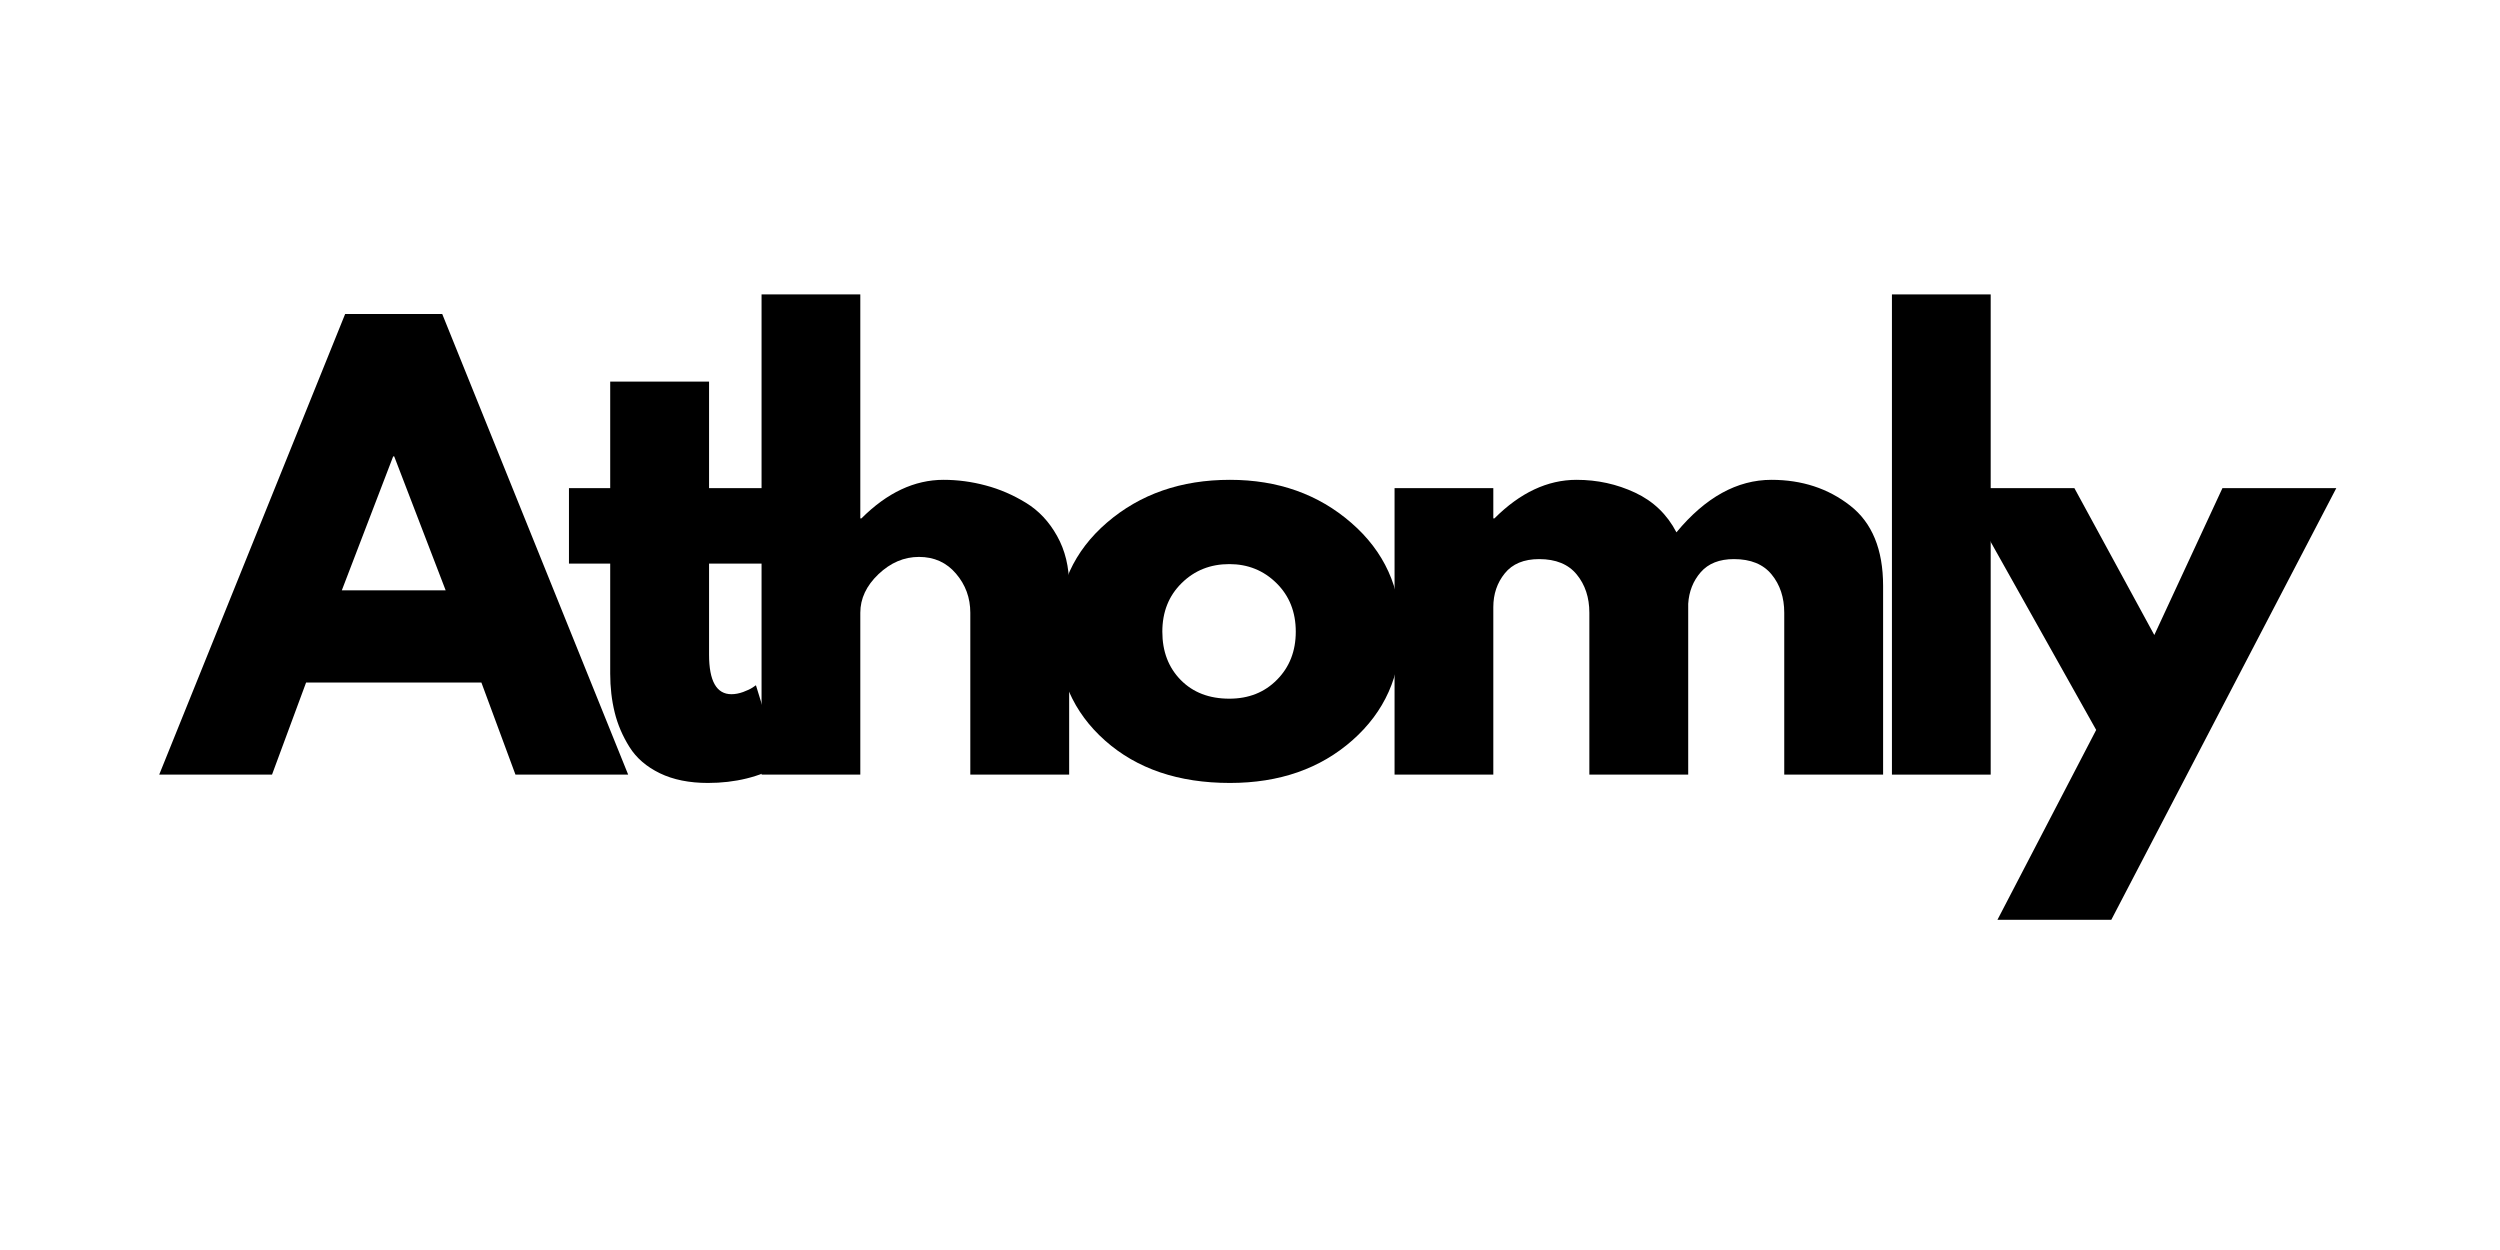
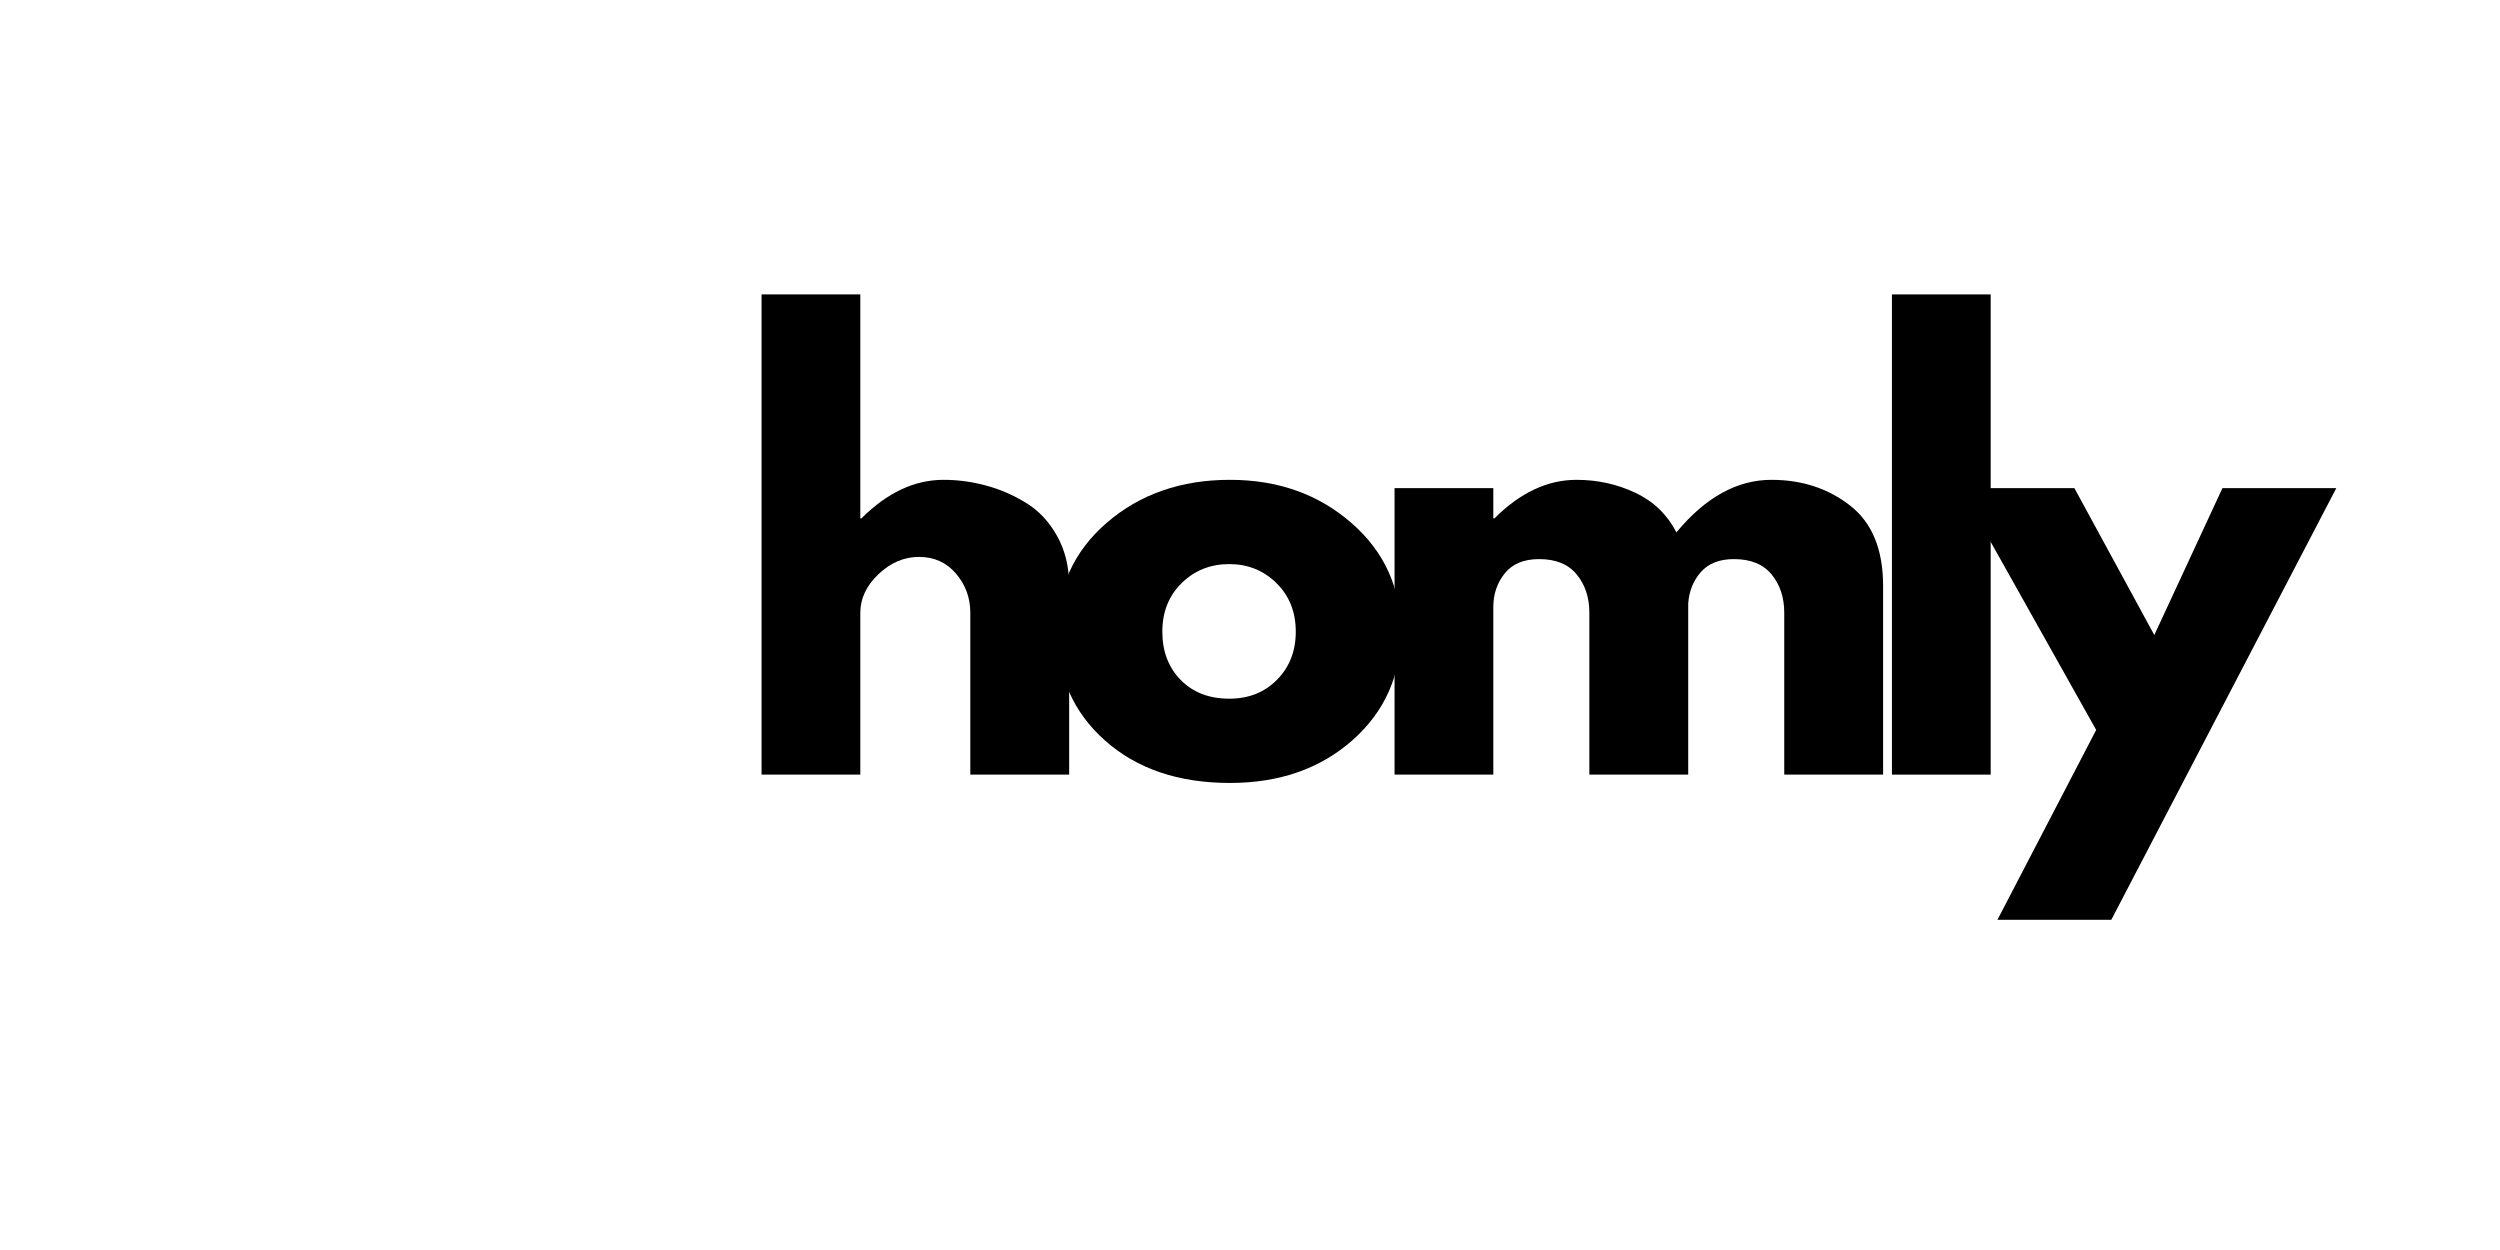
<svg xmlns="http://www.w3.org/2000/svg" width="500" zoomAndPan="magnify" viewBox="0 0 375 187.5" height="250" preserveAspectRatio="xMidYMid meet" version="1.0">
  <defs>
    <g />
  </defs>
  <g fill="#000000" fill-opacity="1">
    <g transform="translate(26.225, 116.193)">
      <g>
-         <path d="M 40.109 -69.094 L 68 0 L 51.094 0 L 45.984 -13.812 L 19.688 -13.812 L 14.578 0 L -2.344 0 L 25.547 -69.094 Z M 40.625 -27.641 L 32.906 -47.734 L 32.75 -47.734 L 25.047 -27.641 Z M 40.625 -27.641 " />
-       </g>
+         </g>
    </g>
  </g>
  <g fill="#000000" fill-opacity="1">
    <g transform="translate(84, 116.193)">
      <g>
-         <path d="M 7.531 -42.969 L 7.531 -58.953 L 22.359 -58.953 L 22.359 -42.969 L 31.406 -42.969 L 31.406 -31.656 L 22.359 -31.656 L 22.359 -18 C 22.359 -14.039 23.477 -12.062 25.719 -12.062 C 26.27 -12.062 26.852 -12.172 27.469 -12.391 C 28.082 -12.617 28.555 -12.844 28.891 -13.062 L 29.391 -13.406 L 33.078 -1.422 C 29.898 0.359 26.27 1.25 22.188 1.25 C 19.395 1.25 16.992 0.766 14.984 -0.203 C 12.973 -1.18 11.453 -2.492 10.422 -4.141 C 9.391 -5.785 8.648 -7.516 8.203 -9.328 C 7.754 -11.148 7.531 -13.094 7.531 -15.156 L 7.531 -31.656 L 1.344 -31.656 L 1.344 -42.969 Z M 7.531 -42.969 " />
-       </g>
+         </g>
    </g>
  </g>
  <g fill="#000000" fill-opacity="1">
    <g transform="translate(109.202, 116.193)">
      <g>
        <path d="M 5.031 0 L 5.031 -72.031 L 19.844 -72.031 L 19.844 -38.438 L 20.016 -38.438 C 23.867 -42.289 27.973 -44.219 32.328 -44.219 C 34.453 -44.219 36.562 -43.938 38.656 -43.375 C 40.75 -42.82 42.754 -41.957 44.672 -40.781 C 46.598 -39.613 48.16 -37.953 49.359 -35.797 C 50.566 -33.648 51.172 -31.156 51.172 -28.312 L 51.172 0 L 36.344 0 L 36.344 -24.281 C 36.344 -26.52 35.629 -28.473 34.203 -30.141 C 32.785 -31.816 30.93 -32.656 28.641 -32.656 C 26.41 -32.656 24.383 -31.789 22.562 -30.062 C 20.75 -28.332 19.844 -26.406 19.844 -24.281 L 19.844 0 Z M 5.031 0 " />
      </g>
    </g>
  </g>
  <g fill="#000000" fill-opacity="1">
    <g transform="translate(156.678, 116.193)">
      <g>
        <path d="M 9.078 -5.109 C 4.305 -9.348 1.922 -14.789 1.922 -21.438 C 1.922 -28.082 4.406 -33.539 9.375 -37.812 C 14.344 -42.082 20.488 -44.219 27.812 -44.219 C 35.008 -44.219 41.078 -42.066 46.016 -37.766 C 50.961 -33.473 53.438 -28.031 53.438 -21.438 C 53.438 -14.852 51.02 -9.426 46.188 -5.156 C 41.352 -0.883 35.227 1.25 27.812 1.25 C 20.102 1.25 13.859 -0.867 9.078 -5.109 Z M 20.562 -28.719 C 18.633 -26.82 17.672 -24.395 17.672 -21.438 C 17.672 -18.477 18.594 -16.062 20.438 -14.188 C 22.281 -12.32 24.707 -11.391 27.719 -11.391 C 30.625 -11.391 33.008 -12.336 34.875 -14.234 C 36.75 -16.129 37.688 -18.531 37.688 -21.438 C 37.688 -24.395 36.723 -26.82 34.797 -28.719 C 32.867 -30.625 30.508 -31.578 27.719 -31.578 C 24.875 -31.578 22.488 -30.625 20.562 -28.719 Z M 20.562 -28.719 " />
      </g>
    </g>
  </g>
  <g fill="#000000" fill-opacity="1">
    <g transform="translate(204.153, 116.193)">
      <g>
        <path d="M 5.031 0 L 5.031 -42.969 L 19.844 -42.969 L 19.844 -38.438 L 20.016 -38.438 C 23.867 -42.289 27.973 -44.219 32.328 -44.219 C 35.453 -44.219 38.379 -43.578 41.109 -42.297 C 43.848 -41.016 45.914 -39.031 47.312 -36.344 C 51.664 -41.594 56.414 -44.219 61.562 -44.219 C 66.133 -44.219 70.066 -42.93 73.359 -40.359 C 76.66 -37.797 78.312 -33.781 78.312 -28.312 L 78.312 0 L 63.484 0 L 63.484 -24.281 C 63.484 -26.57 62.852 -28.484 61.594 -30.016 C 60.344 -31.555 58.457 -32.328 55.938 -32.328 C 53.758 -32.328 52.098 -31.672 50.953 -30.359 C 49.816 -29.047 49.191 -27.469 49.078 -25.625 L 49.078 0 L 34.25 0 L 34.25 -24.281 C 34.25 -26.57 33.617 -28.484 32.359 -30.016 C 31.109 -31.555 29.227 -32.328 26.719 -32.328 C 24.426 -32.328 22.707 -31.613 21.562 -30.188 C 20.414 -28.77 19.844 -27.082 19.844 -25.125 L 19.844 0 Z M 5.031 0 " />
      </g>
    </g>
  </g>
  <g fill="#000000" fill-opacity="1">
    <g transform="translate(278.759, 116.193)">
      <g>
        <path d="M 5.031 0 L 5.031 -72.031 L 19.844 -72.031 L 19.844 0 Z M 5.031 0 " />
      </g>
    </g>
  </g>
  <g fill="#000000" fill-opacity="1">
    <g transform="translate(295.755, 116.193)">
      <g>
        <path d="M 37.609 -42.969 L 54.688 -42.969 L 20.938 21.781 L 3.859 21.781 L 18.672 -6.703 L -1.672 -42.969 L 15.406 -42.969 L 27.391 -20.938 Z M 37.609 -42.969 " />
      </g>
    </g>
  </g>
</svg>